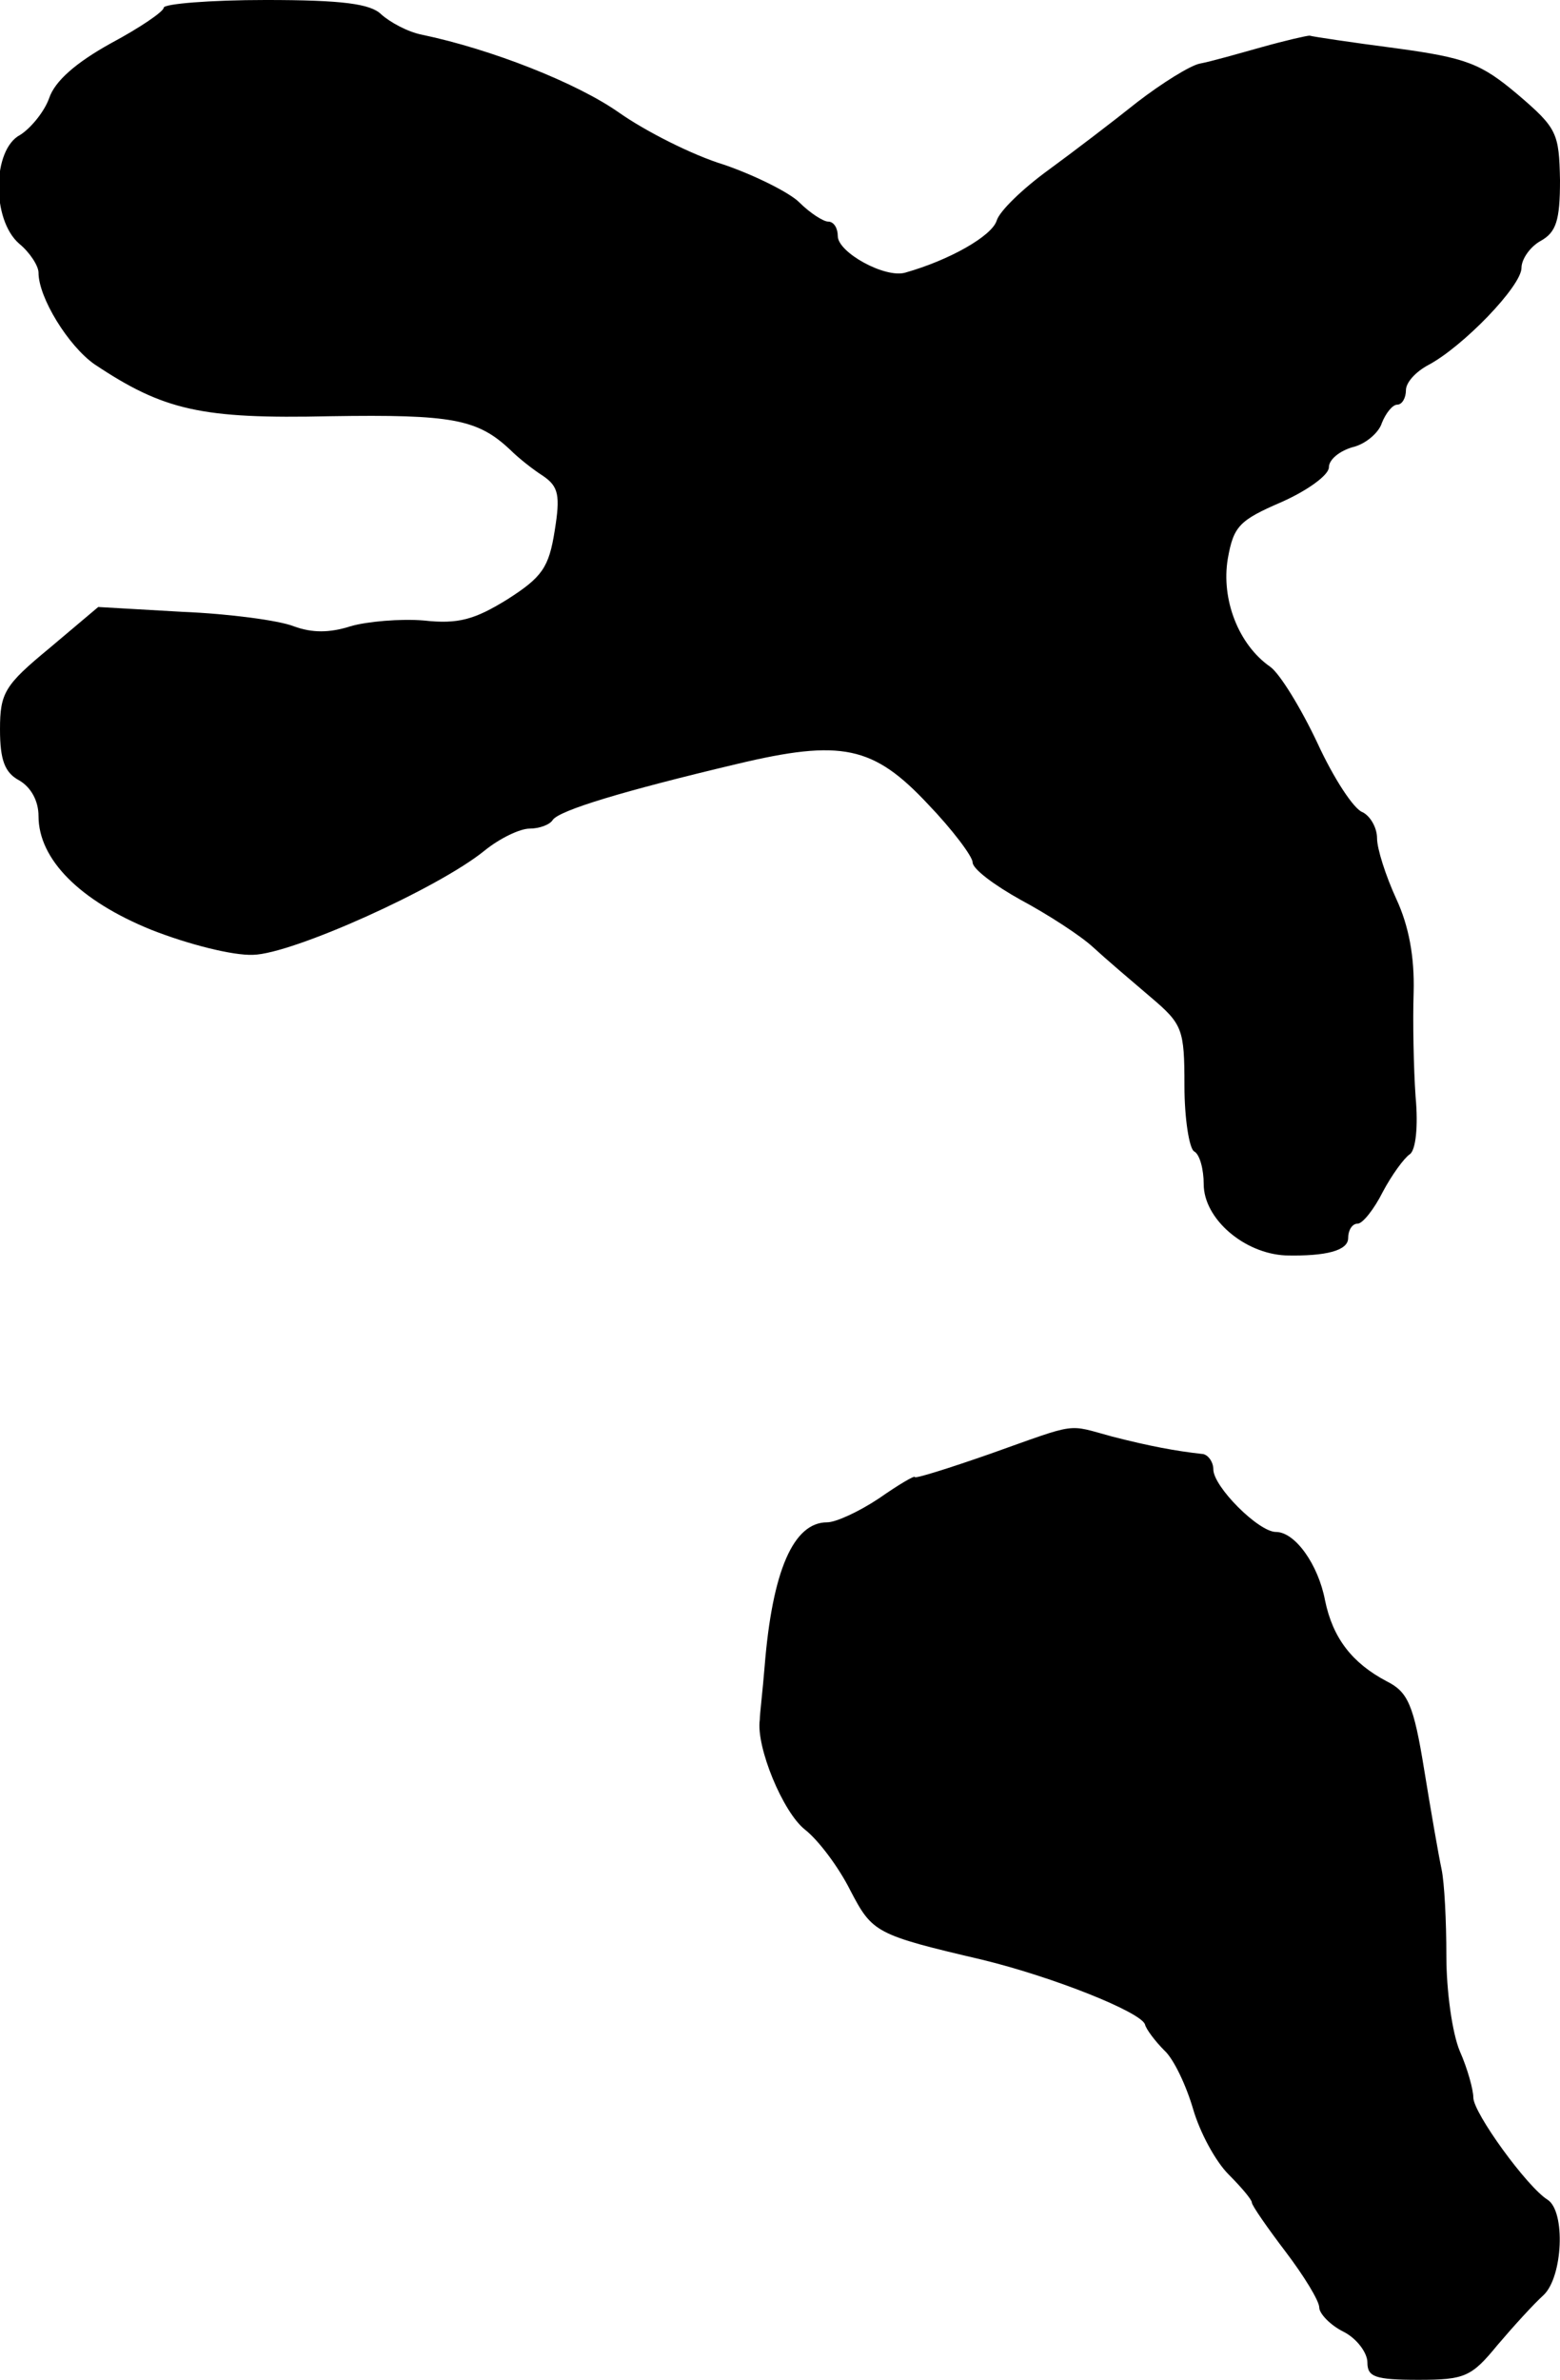
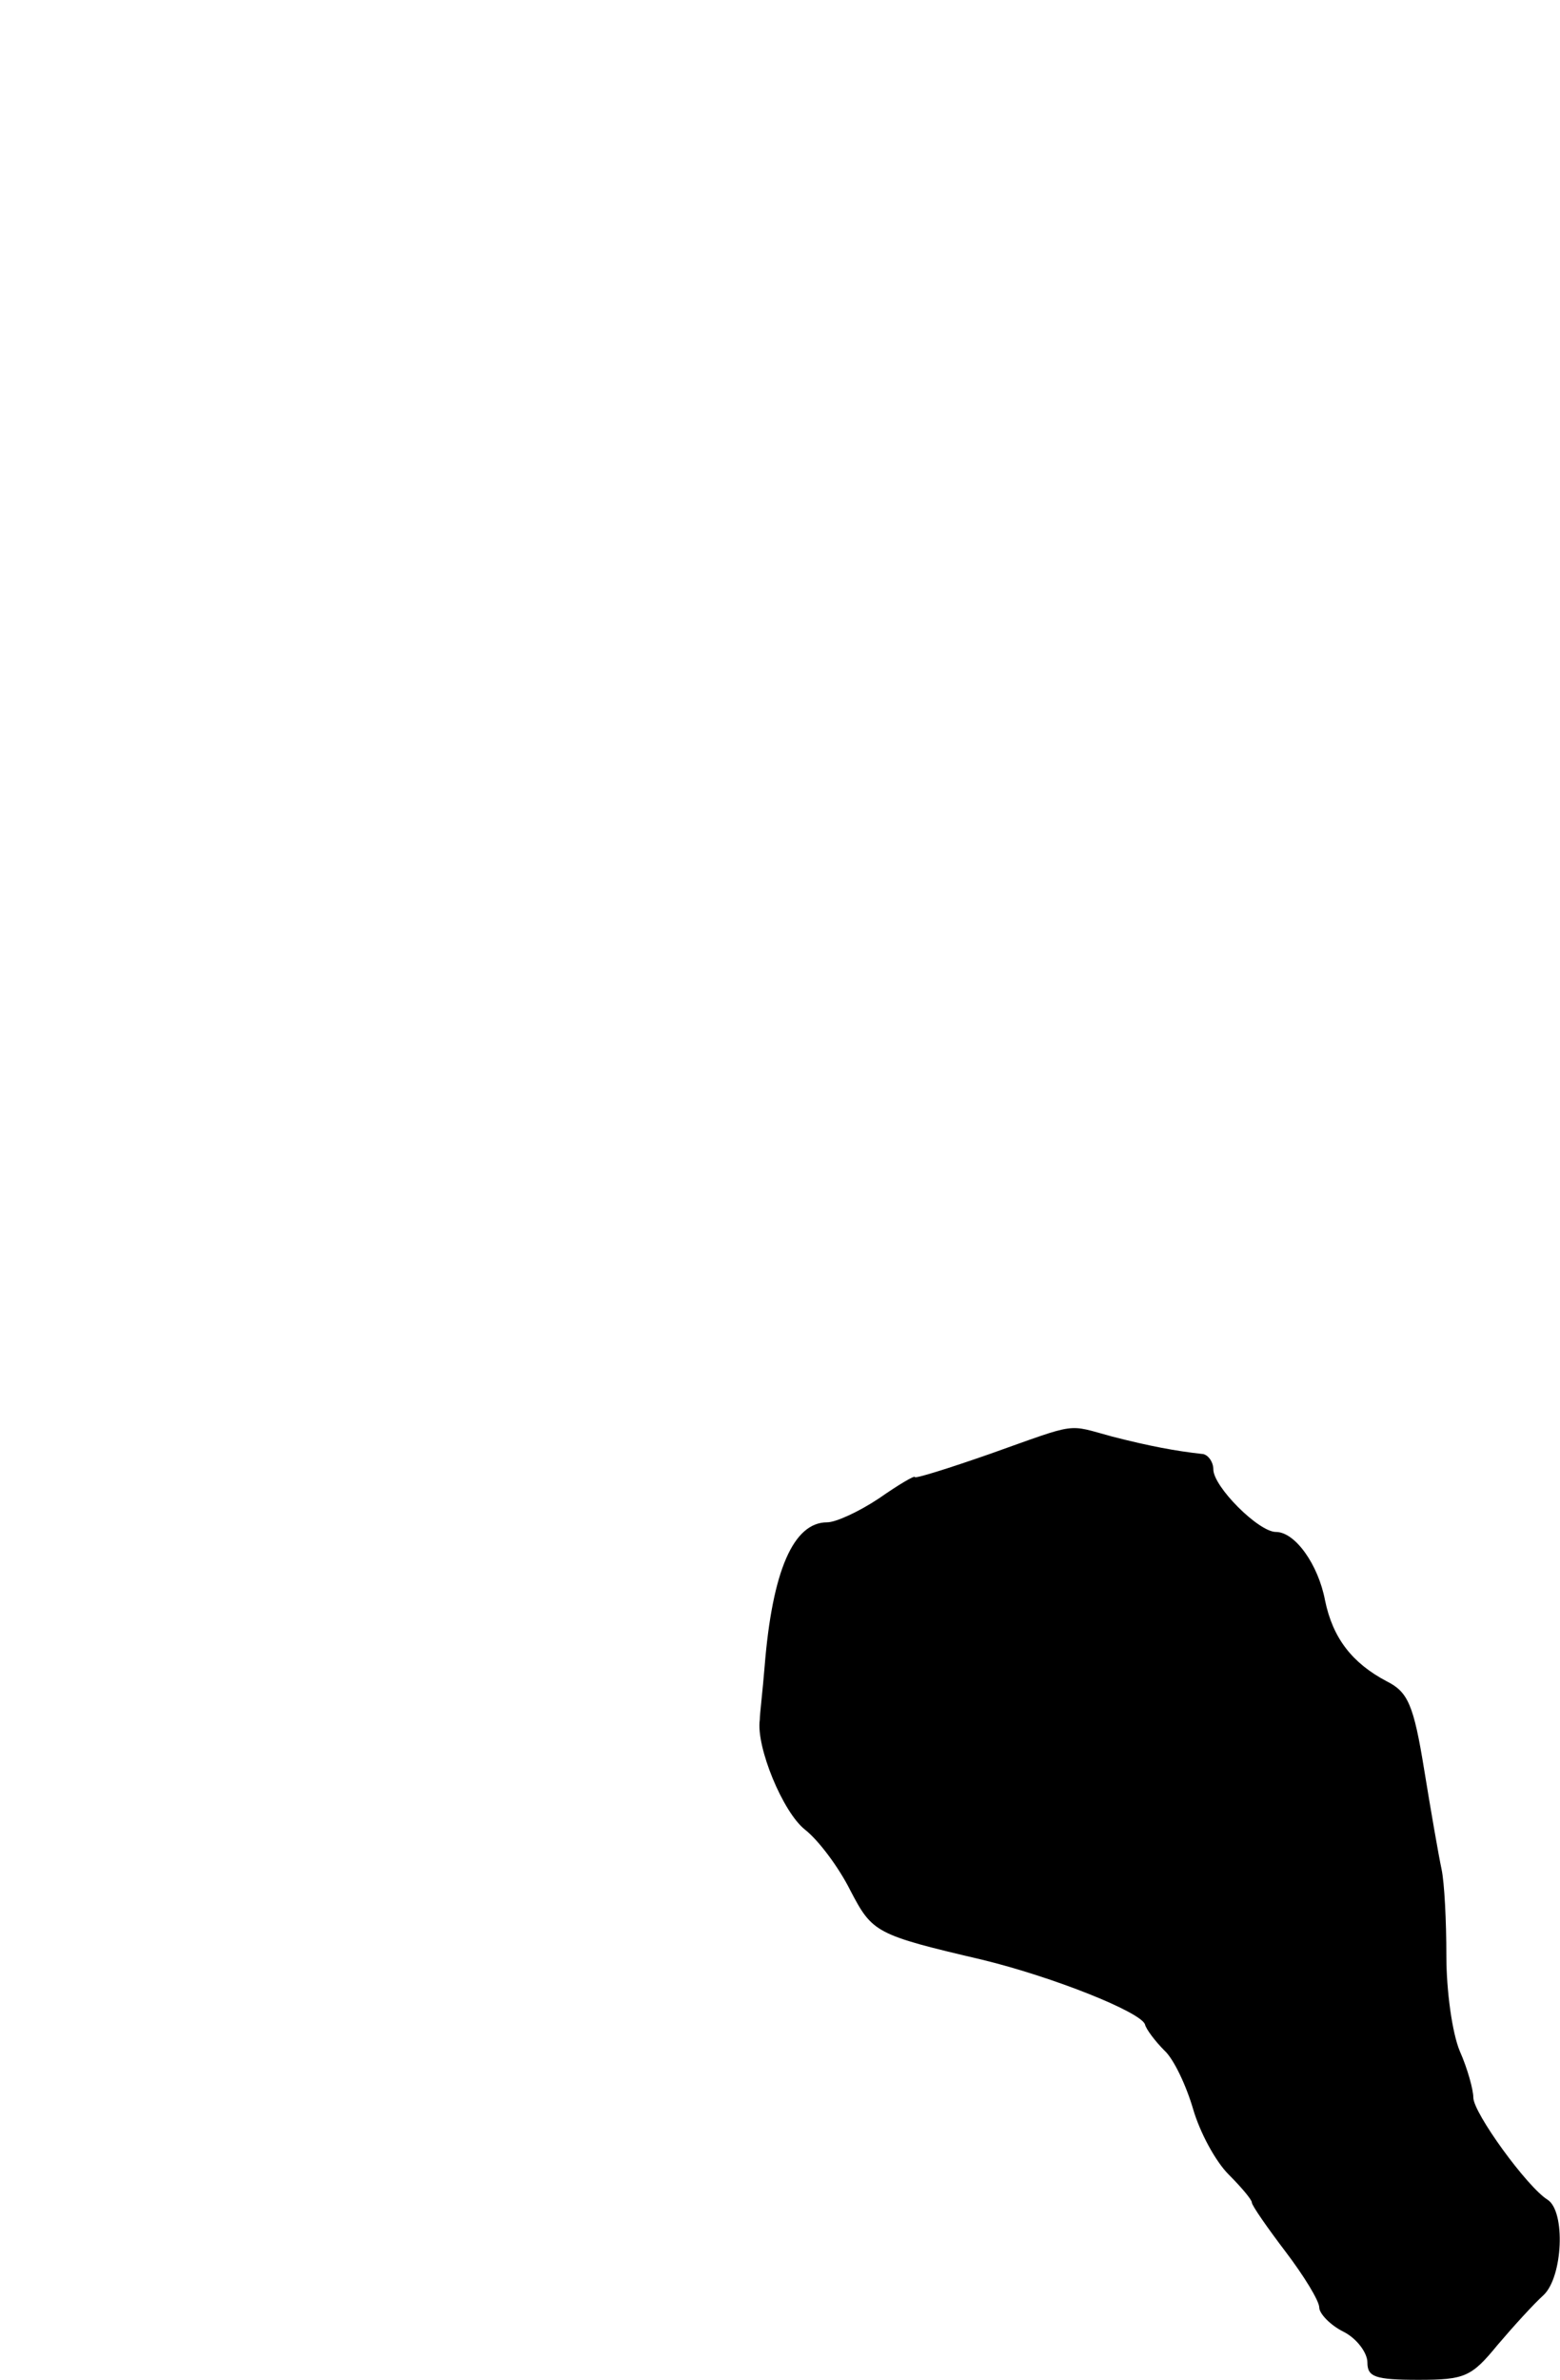
<svg xmlns="http://www.w3.org/2000/svg" version="1.0" width="162pt" height="247pt" viewBox="0 0 162 247" preserveAspectRatio="xMidYMid meet">
  <g transform="translate(0,247) scale(0.1,-0.1)" fill="#000000" stroke="none">
-     <path d="M170 2462 c0 -4 -25 -21 -55 -37 -36 -20 -58 -39 -64 -57 -5 -14 -19 -31 -30 -38 -29 -15 -30 -88 -1 -113 11 -9 20 -23 20 -30 0 -26 31 -76 58 -95 72 -48 111 -57 245 -54 127 2 153 -3 187 -35 8 -8 23 -20 34 -27 16 -11 18 -20 12 -57 -6 -38 -13 -48 -49 -71 -34 -21 -51 -26 -87 -22 -24 2 -59 -1 -76 -6 -22 -7 -40 -7 -59 0 -15 6 -67 13 -116 15 l-87 5 -51 -43 c-46 -38 -51 -46 -51 -84 0 -32 5 -45 20 -53 12 -7 20 -21 20 -37 0 -45 43 -88 117 -118 38 -15 85 -27 106 -26 41 1 192 69 240 108 16 13 37 23 47 23 10 0 21 4 24 9 7 10 73 30 191 58 109 26 142 19 199 -42 25 -26 46 -54 46 -60 0 -7 23 -24 50 -39 28 -15 62 -37 75 -49 13 -12 40 -35 60 -52 33 -28 35 -33 35 -92 0 -34 5 -65 10 -68 6 -3 10 -19 10 -34 0 -36 42 -72 85 -74 42 -1 65 5 65 18 0 8 4 15 10 15 5 0 17 15 26 33 9 17 22 35 28 39 6 4 9 28 6 60 -2 29 -3 78 -2 108 1 37 -5 69 -18 97 -11 24 -20 52 -20 63 0 11 -7 23 -15 27 -9 3 -30 35 -47 72 -17 36 -39 72 -49 79 -33 23 -51 70 -44 112 6 34 12 40 56 59 27 12 49 28 49 36 0 8 11 17 25 21 13 3 27 15 30 25 4 10 11 19 16 19 5 0 9 7 9 15 0 8 10 19 23 26 36 19 97 82 97 101 0 9 9 22 20 28 16 9 20 21 20 63 -1 49 -3 54 -44 89 -38 32 -53 38 -127 48 -46 6 -86 12 -89 13 -3 0 -25 -5 -50 -12 -25 -7 -53 -15 -64 -17 -10 -2 -39 -20 -65 -40 -25 -20 -67 -52 -93 -71 -26 -19 -50 -42 -53 -52 -5 -16 -49 -41 -95 -54 -21 -6 -70 21 -70 38 0 8 -4 15 -10 15 -5 0 -19 9 -30 20 -10 10 -46 28 -78 39 -33 10 -82 35 -109 54 -44 31 -133 66 -205 81 -15 3 -33 13 -42 21 -11 11 -40 15 -120 15 -58 0 -106 -4 -106 -8z" />
    <path d="M1028 961 c-43 -15 -78 -26 -78 -24 0 2 -17 -8 -37 -22 -21 -14 -45 -25 -54 -25 -35 0 -57 -50 -65 -150 -2 -25 -5 -49 -5 -55 -4 -28 24 -96 47 -114 14 -11 35 -39 47 -63 23 -44 26 -46 137 -72 74 -18 164 -54 169 -67 1 -5 11 -18 20 -27 10 -9 23 -37 30 -61 7 -24 23 -54 37 -68 13 -13 24 -26 24 -29 0 -3 16 -26 35 -51 19 -25 35 -51 35 -58 0 -6 11 -18 25 -25 14 -7 25 -22 25 -32 0 -15 8 -18 53 -18 48 0 55 3 82 36 17 20 38 43 48 52 20 19 23 87 4 99 -21 13 -77 90 -77 106 0 8 -6 30 -14 48 -8 19 -14 63 -14 99 0 36 -2 76 -5 90 -3 14 -11 60 -18 103 -11 68 -17 81 -39 92 -36 19 -56 45 -64 84 -7 37 -31 71 -51 71 -18 0 -65 47 -65 65 0 8 -6 16 -12 16 -27 3 -54 8 -93 18 -48 13 -34 15 -127 -18z" />
  </g>
</svg>